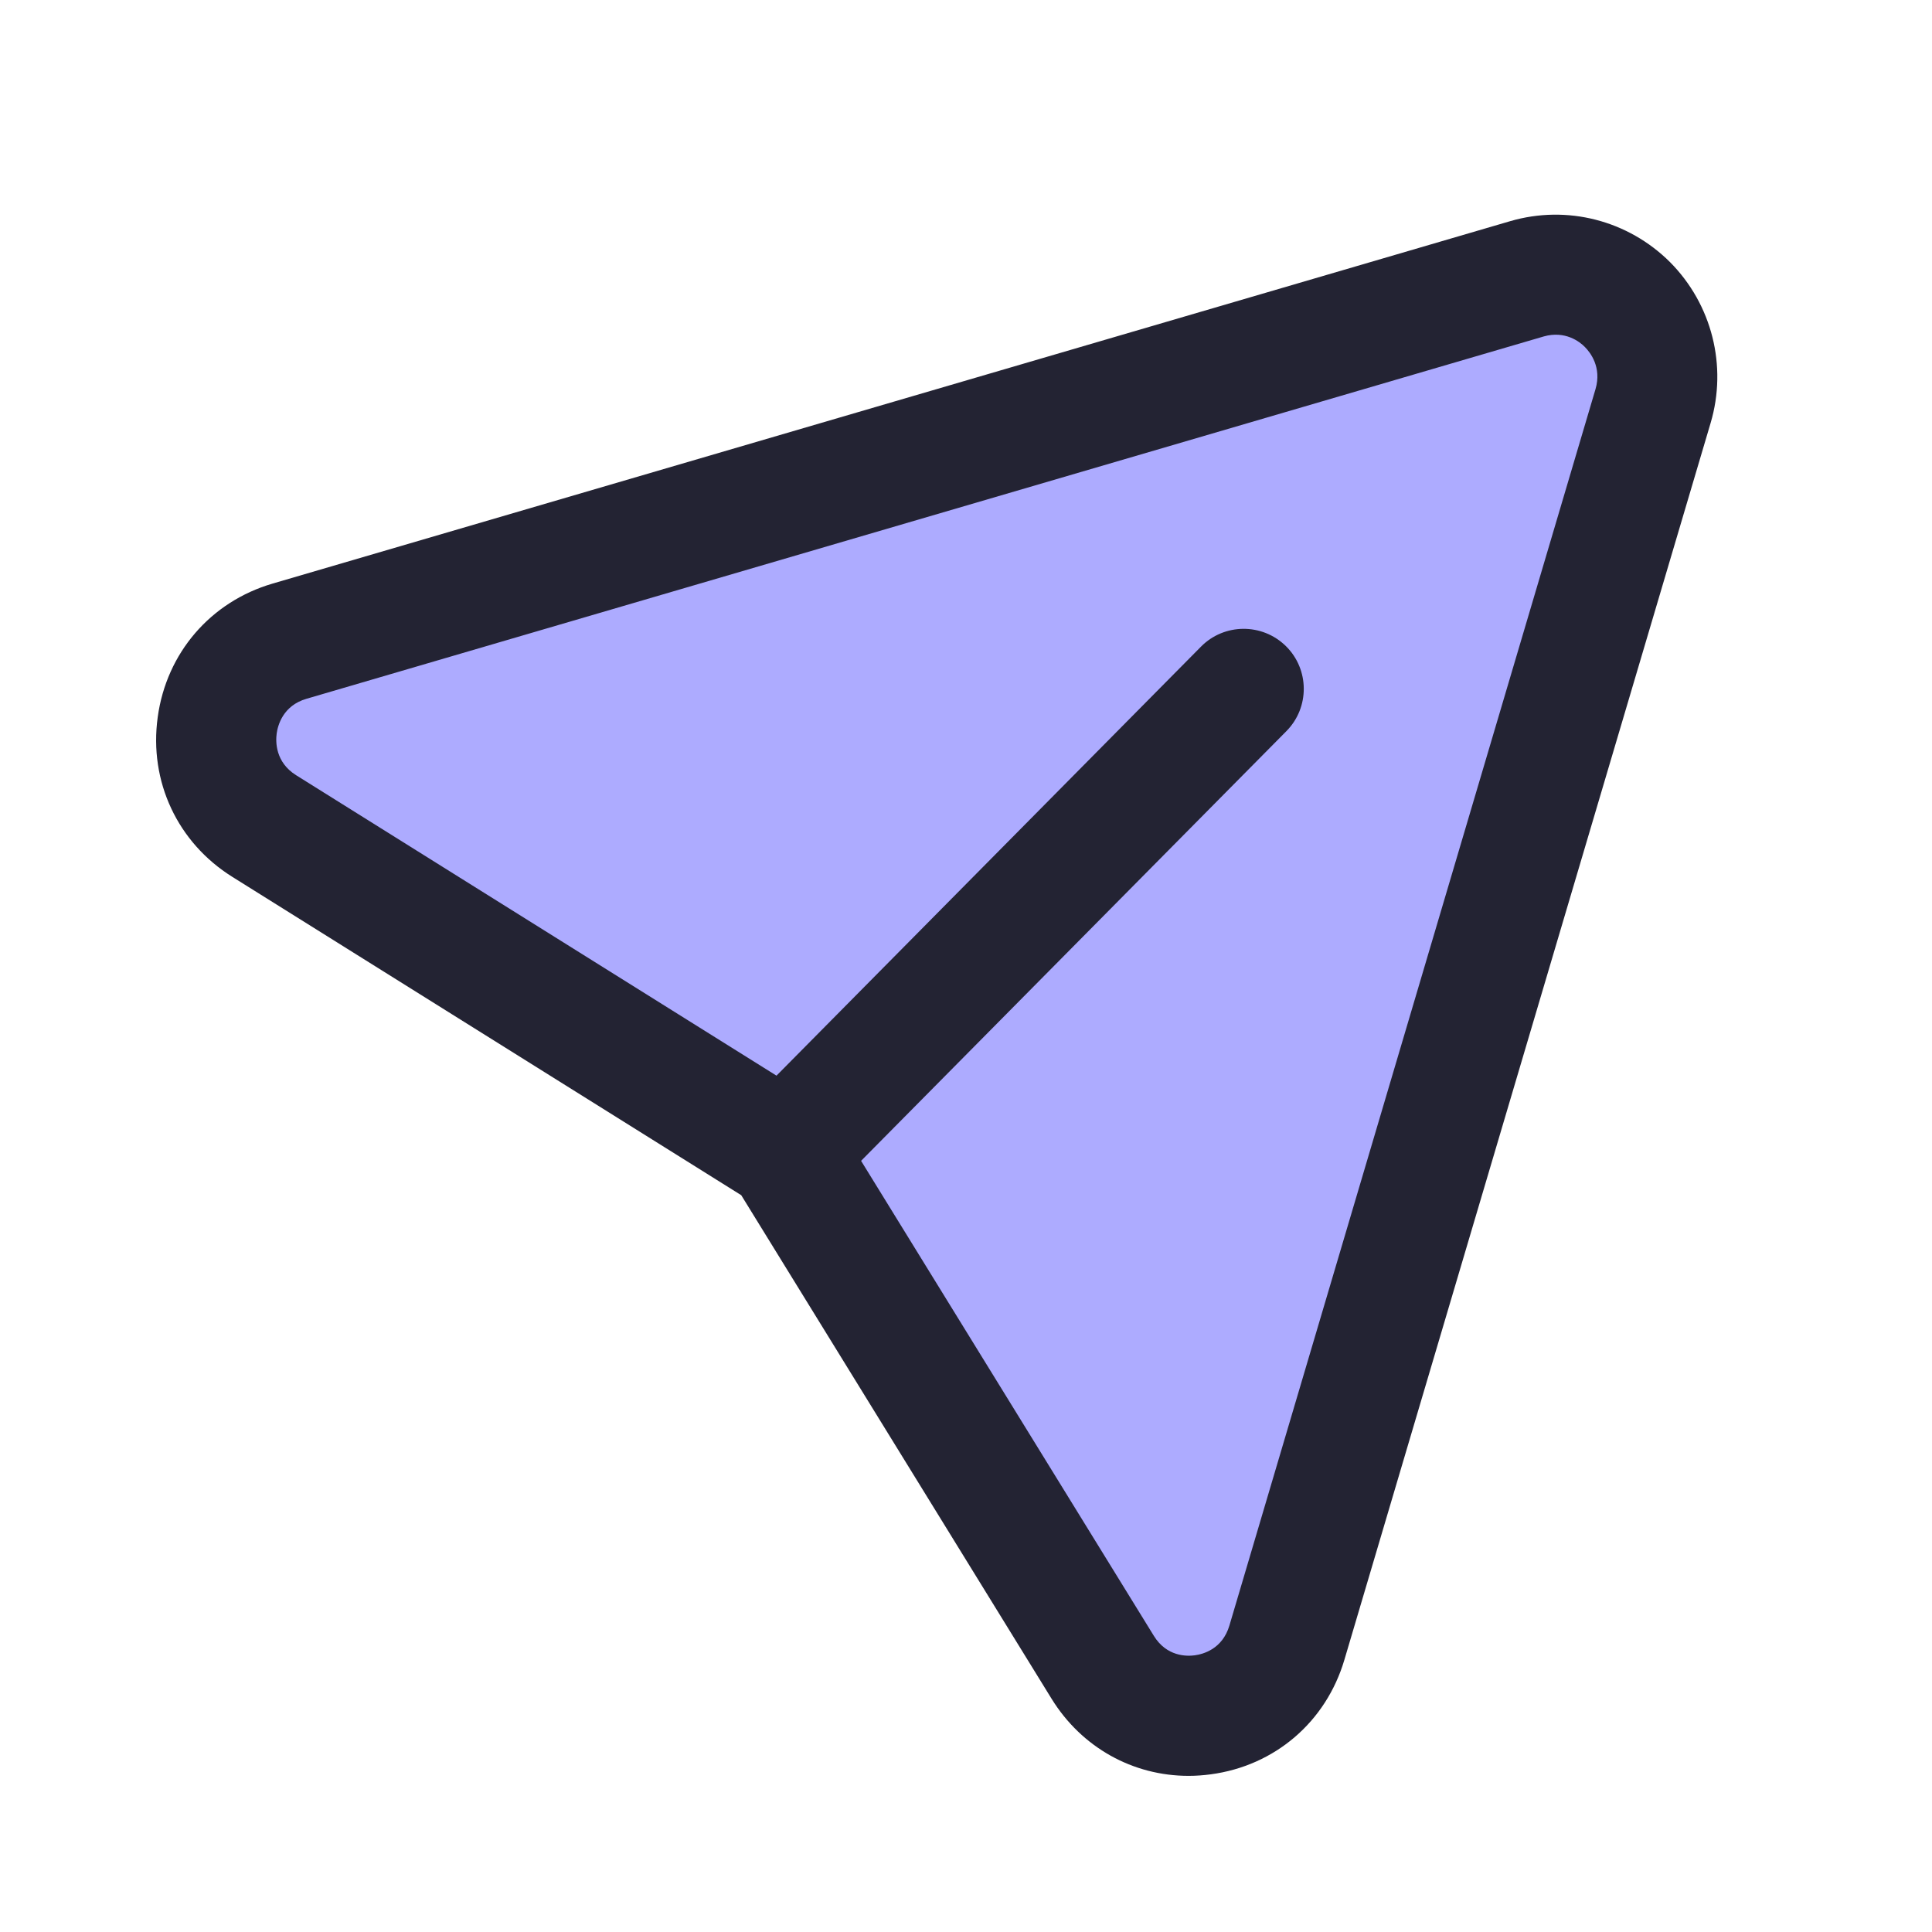
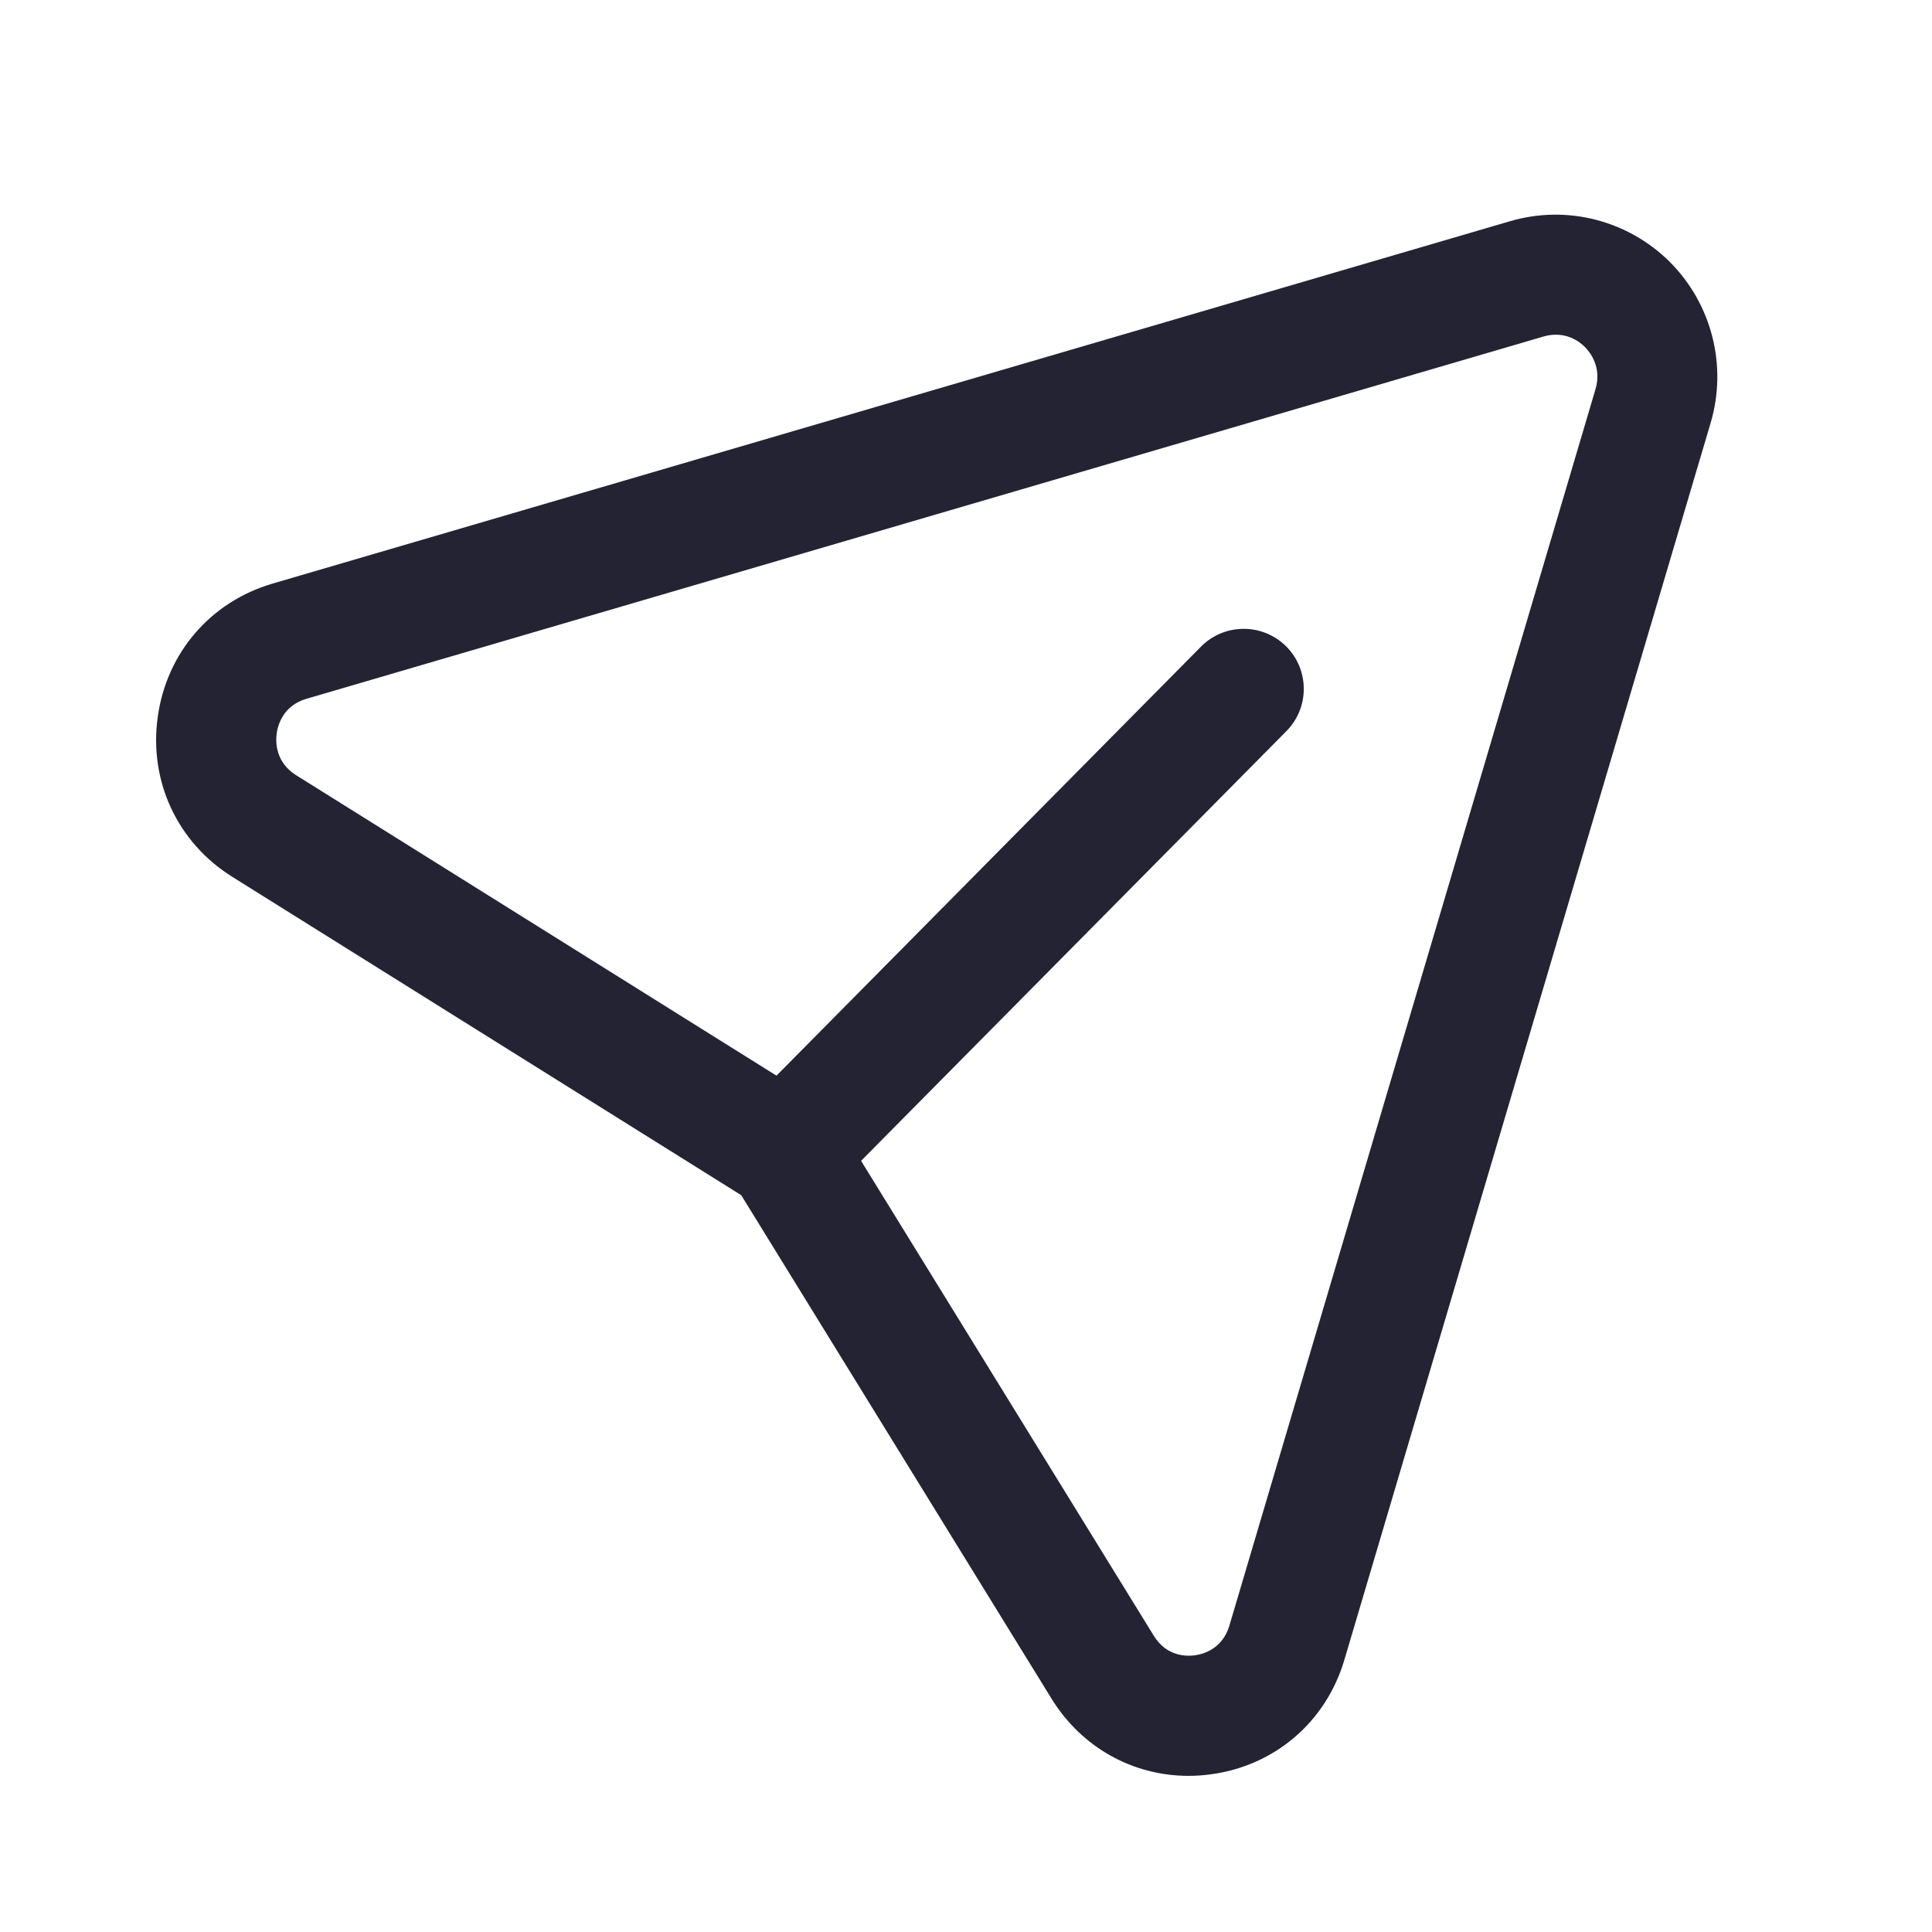
<svg xmlns="http://www.w3.org/2000/svg" width="33" height="33" viewBox="0 0 33 33" fill="none">
-   <path d="M13.333 19.667L4.667 14.333C3.333 13 3.333 11.667 5.333 11C10.96 9.124 16.667 7.667 24.667 5C27.333 4.111 28.56 5 28 7C26.445 12.556 23.067 25.133 22 28.333C21.333 29.667 19.333 29.667 18 27L13.333 19.667Z" fill="#ADABFF" />
  <path fill-rule="evenodd" clip-rule="evenodd" d="M14.708 19.828L19.709 27.942C19.928 28.297 20.27 28.293 20.408 28.274C20.546 28.255 20.879 28.17 20.999 27.766L27.253 6.645C27.362 6.271 27.161 6.017 27.071 5.927C26.983 5.836 26.733 5.644 26.371 5.746L5.234 11.936C4.833 12.053 4.745 12.39 4.726 12.528C4.707 12.669 4.702 13.017 5.056 13.24L13.263 18.373L20.514 11.045C20.911 10.643 21.561 10.639 21.965 11.037C22.368 11.435 22.371 12.086 21.973 12.488L14.708 19.828ZM20.302 30.333C19.35 30.333 18.477 29.849 17.963 29.018L12.661 20.415L3.969 14.978C3.032 14.392 2.542 13.347 2.694 12.249C2.844 11.151 3.598 10.278 4.656 9.968L25.794 3.778C26.766 3.494 27.808 3.763 28.525 4.477C29.241 5.198 29.508 6.251 29.218 7.227L22.964 28.348C22.651 29.41 21.776 30.161 20.68 30.307C20.552 30.324 20.427 30.333 20.302 30.333Z" fill="#232333" />
</svg>